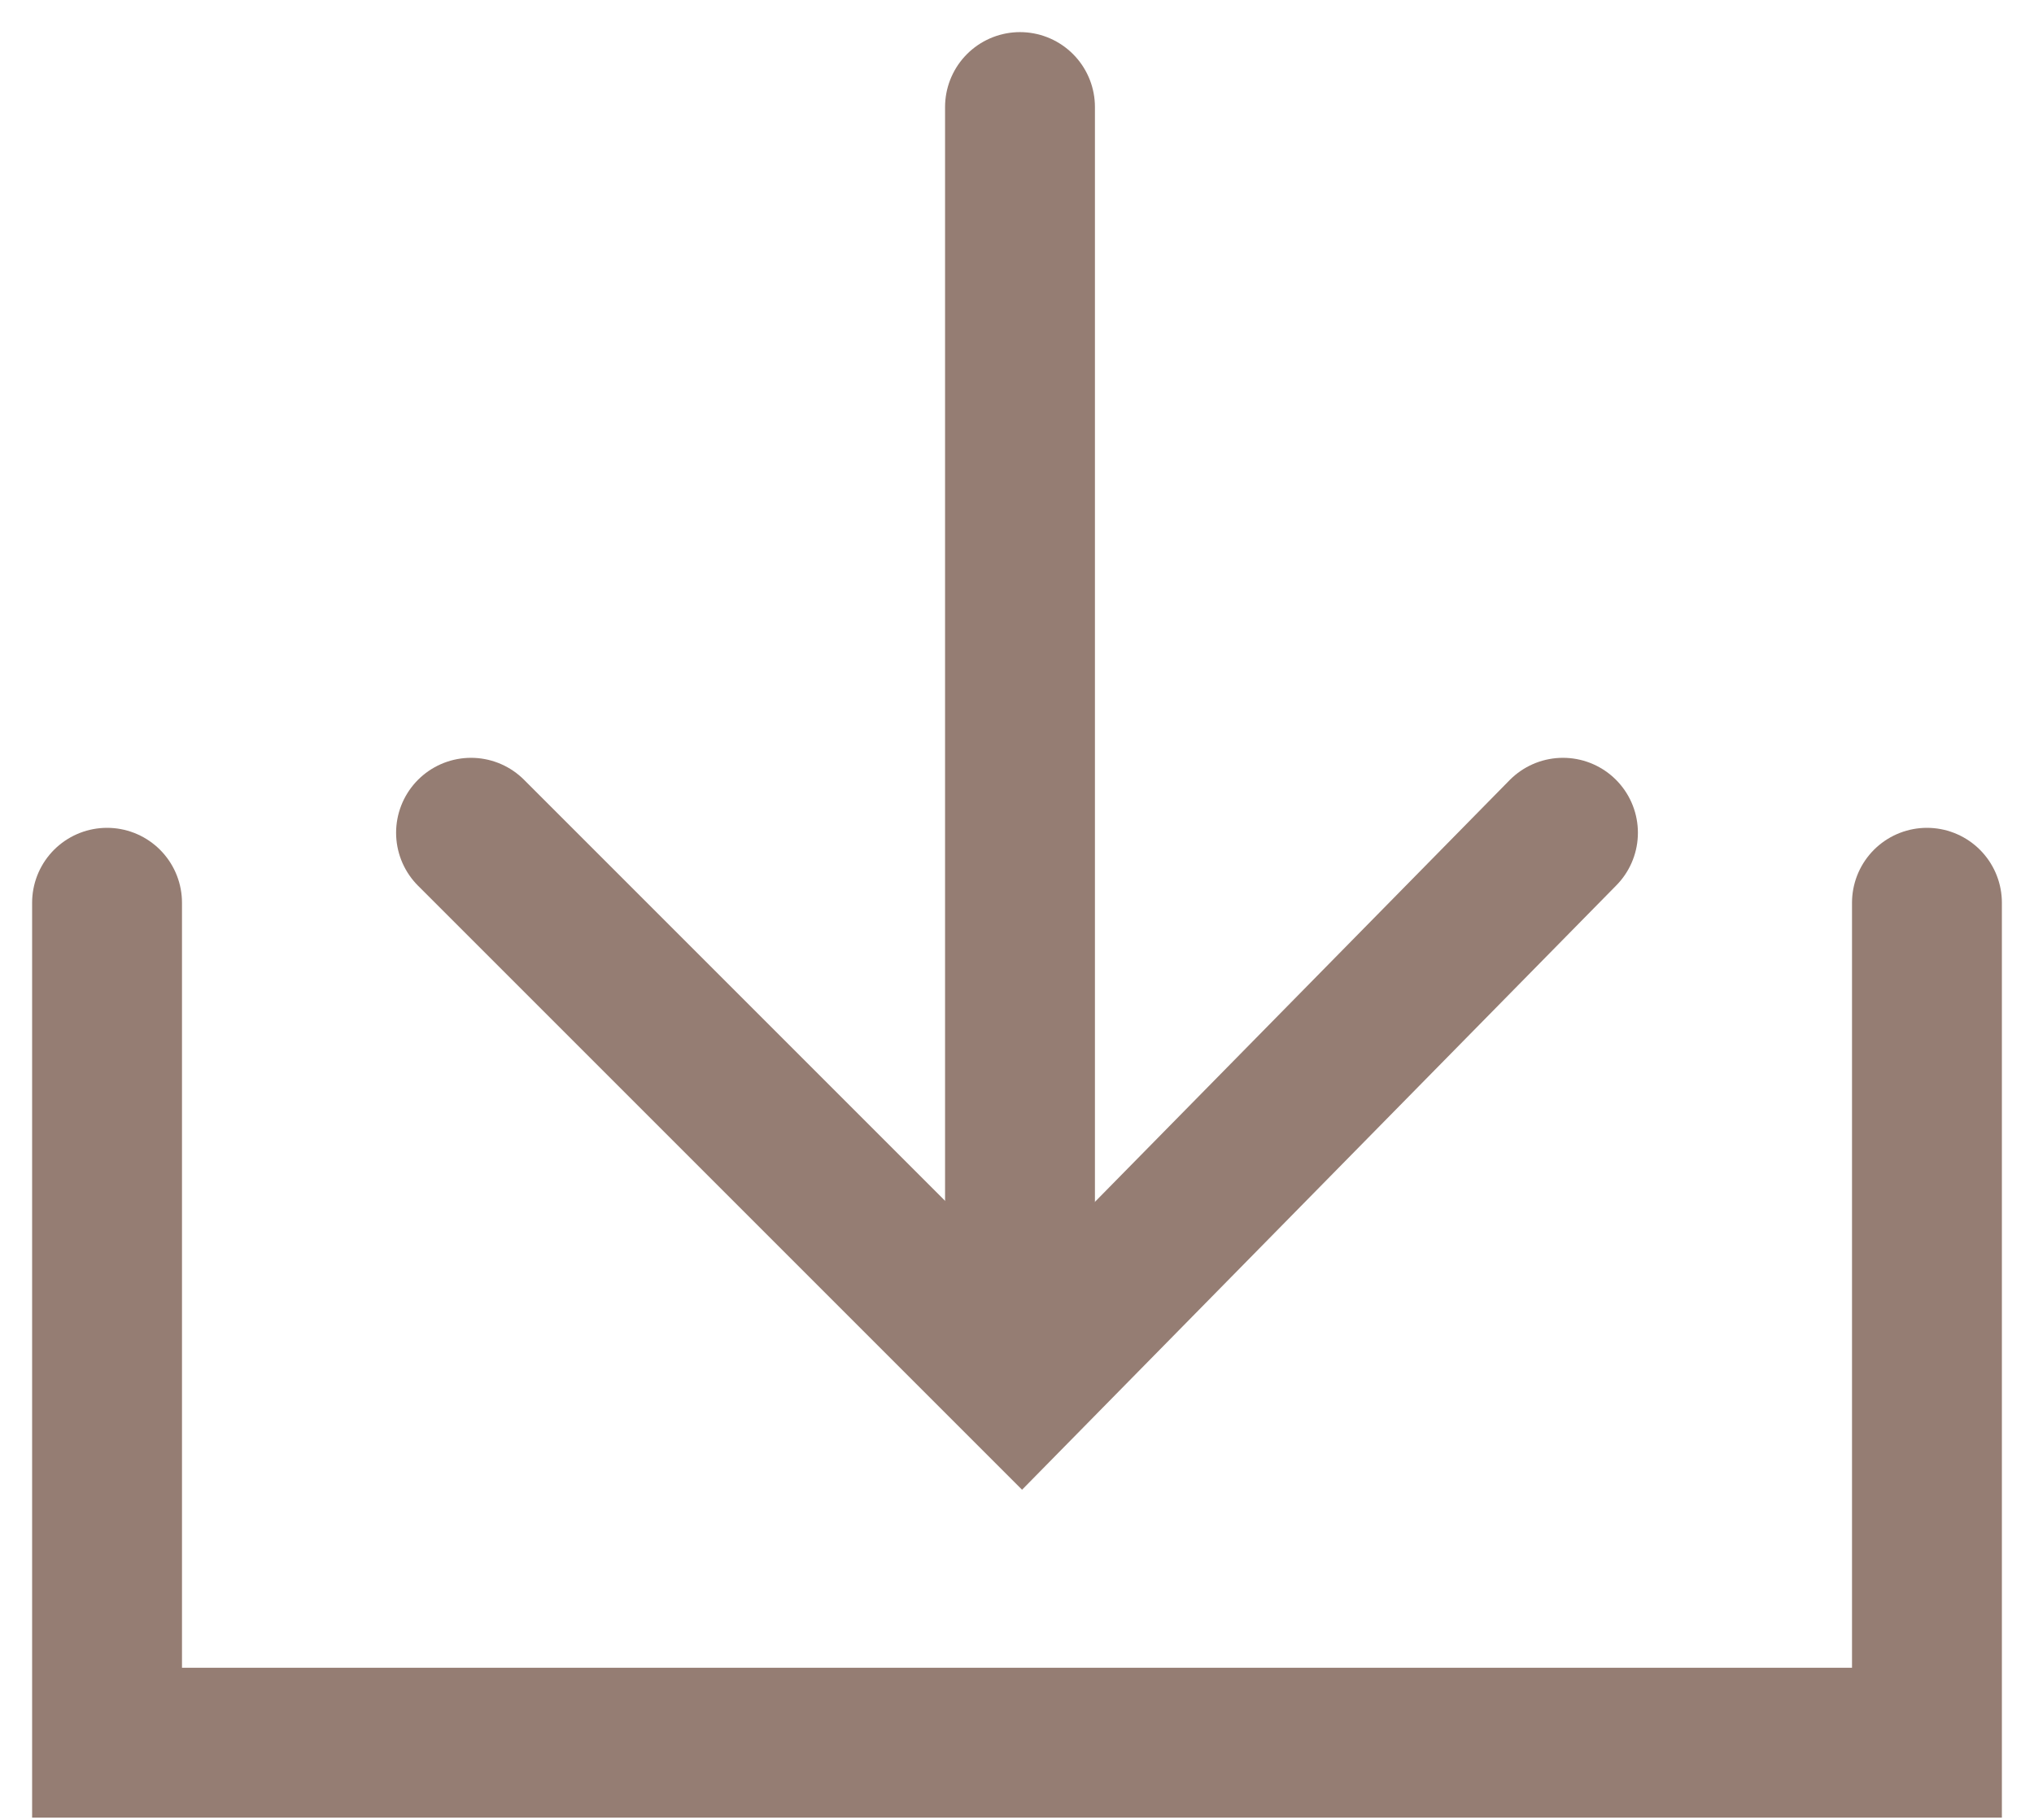
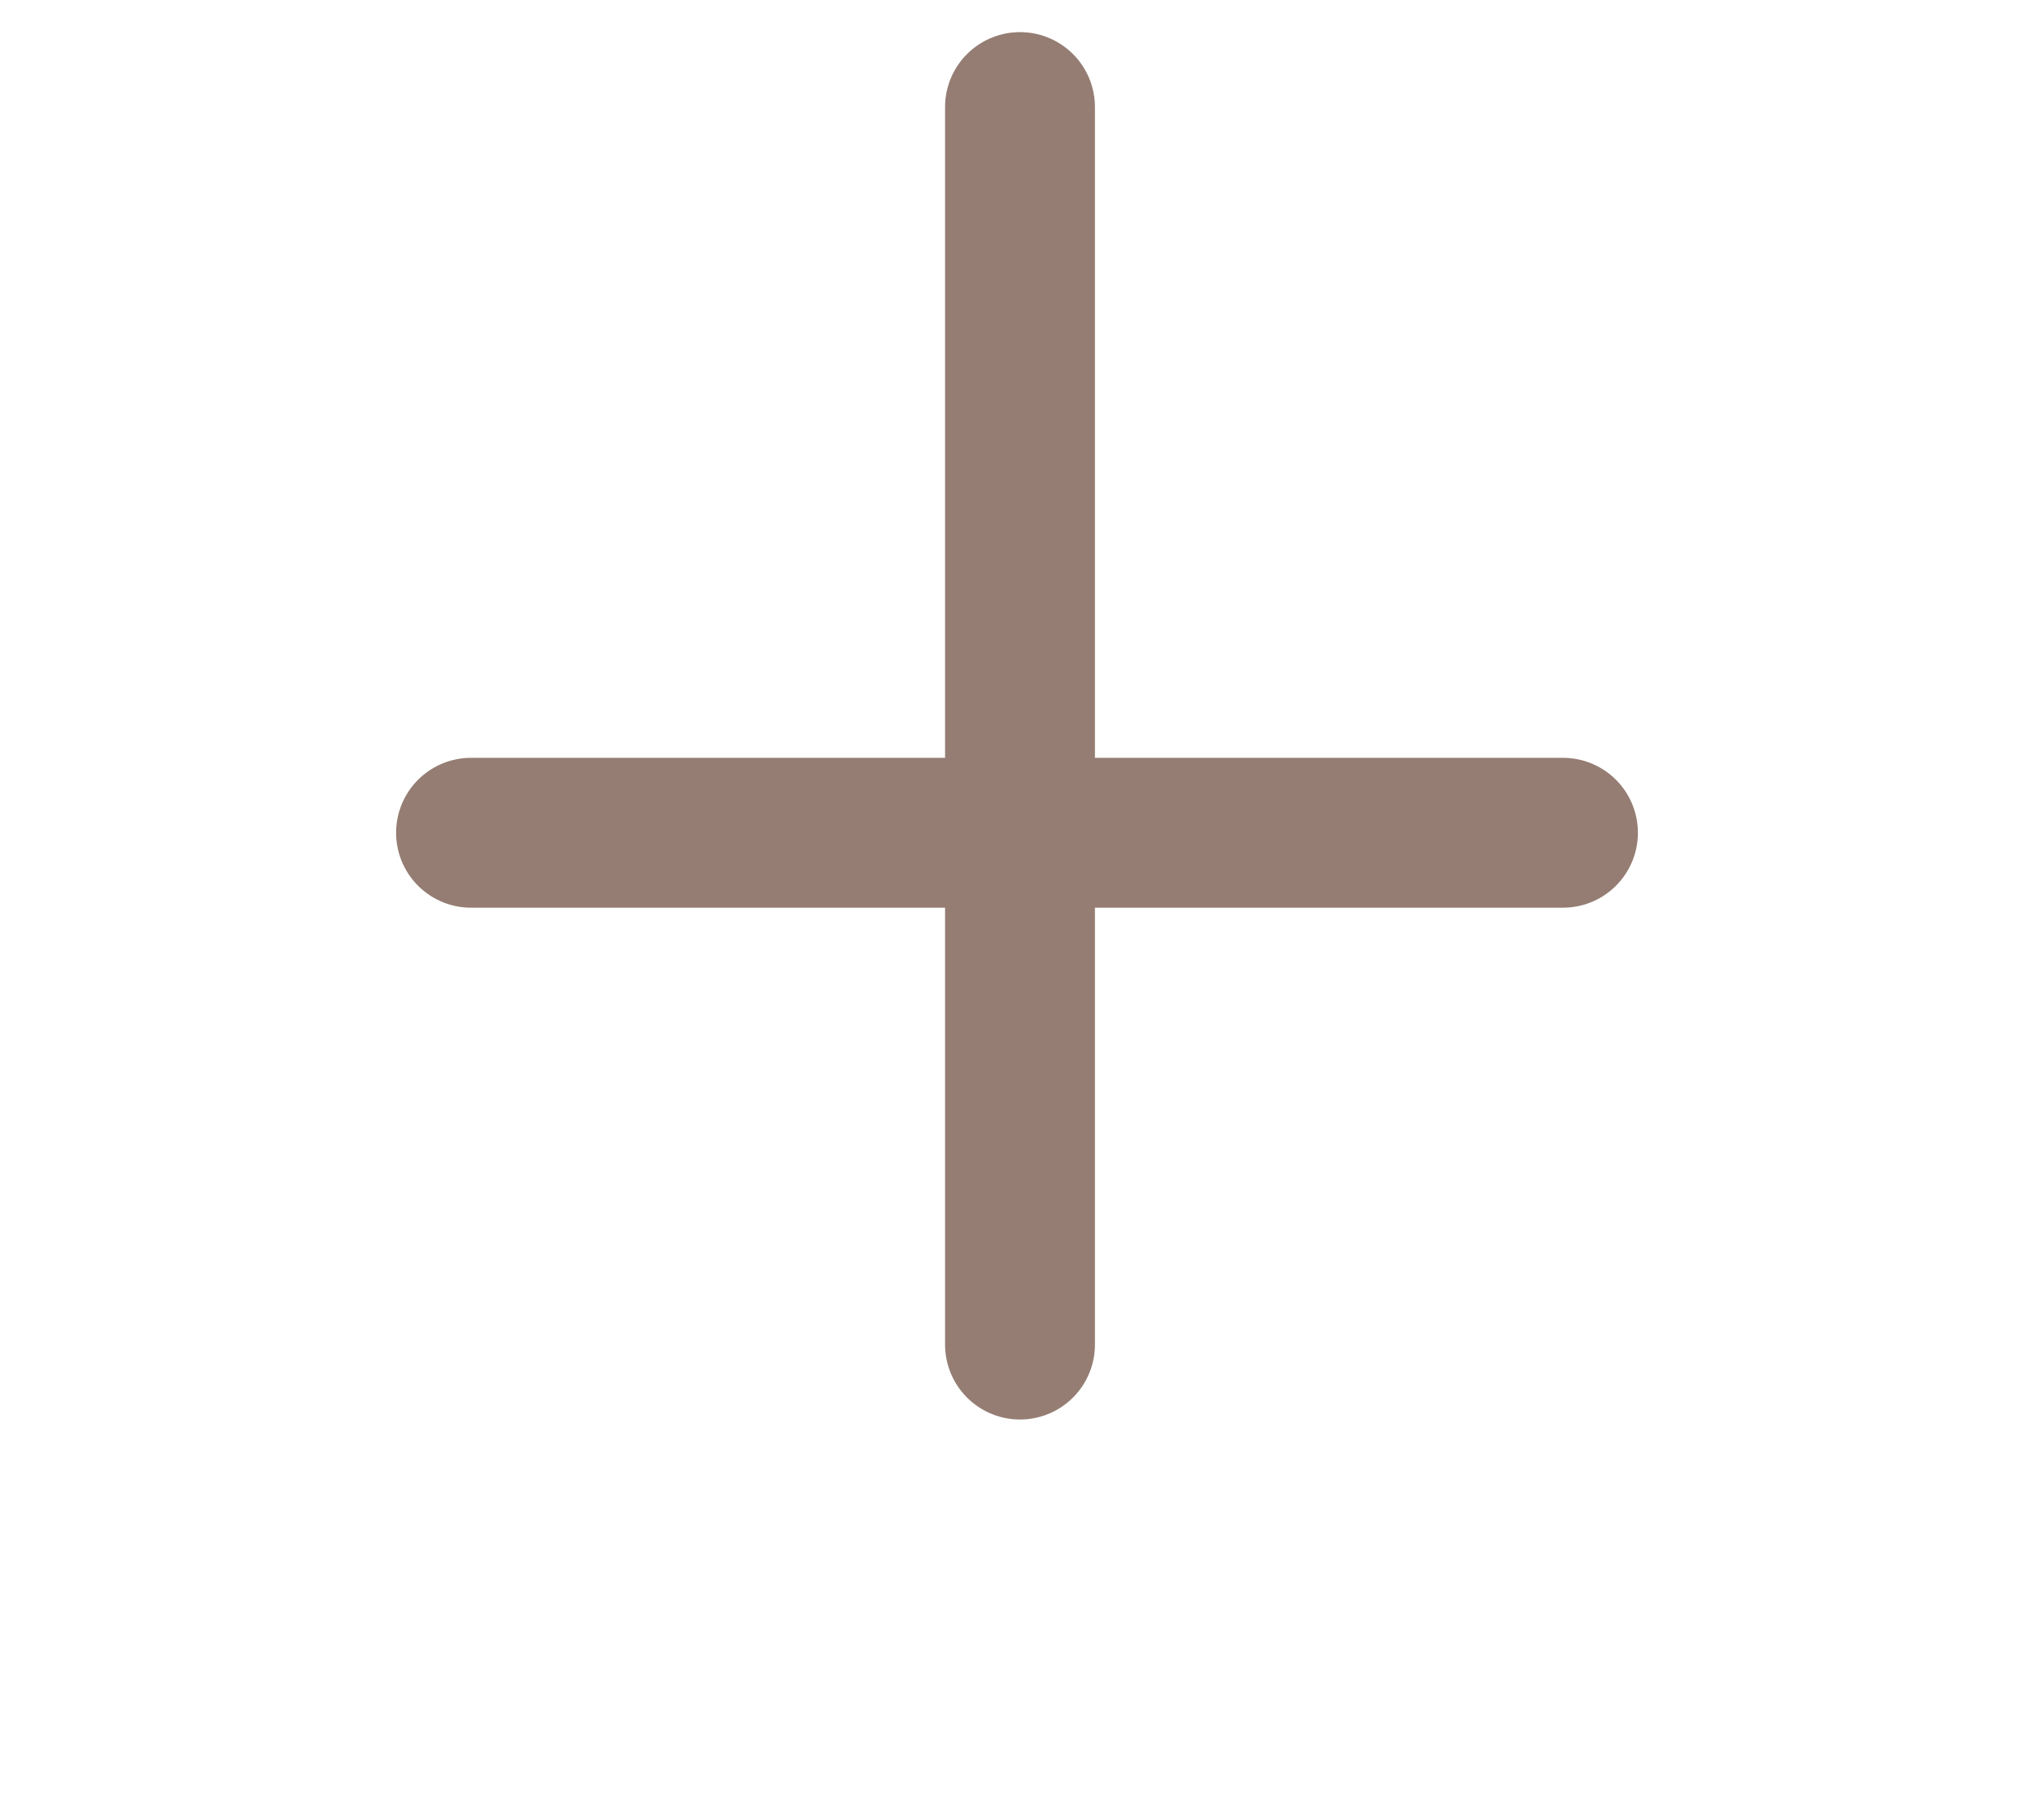
<svg xmlns="http://www.w3.org/2000/svg" width="19" height="17" viewBox="0 0 19 17" fill="none">
-   <path d="M14.6 7.779L9.543 12.922L4.4 7.779" stroke="#957d73" stroke-width="1.4" stroke-linecap="round" />
-   <path d="M1 8.433V16.279H18V8.433" stroke="#957d73" stroke-width="1.4" stroke-linecap="round" />
+   <path d="M14.6 7.779L4.4 7.779" stroke="#957d73" stroke-width="1.4" stroke-linecap="round" />
  <path d="M9.528 12.56L9.528 1" stroke="#957d73" stroke-width="1.4" stroke-linecap="round" />
</svg>